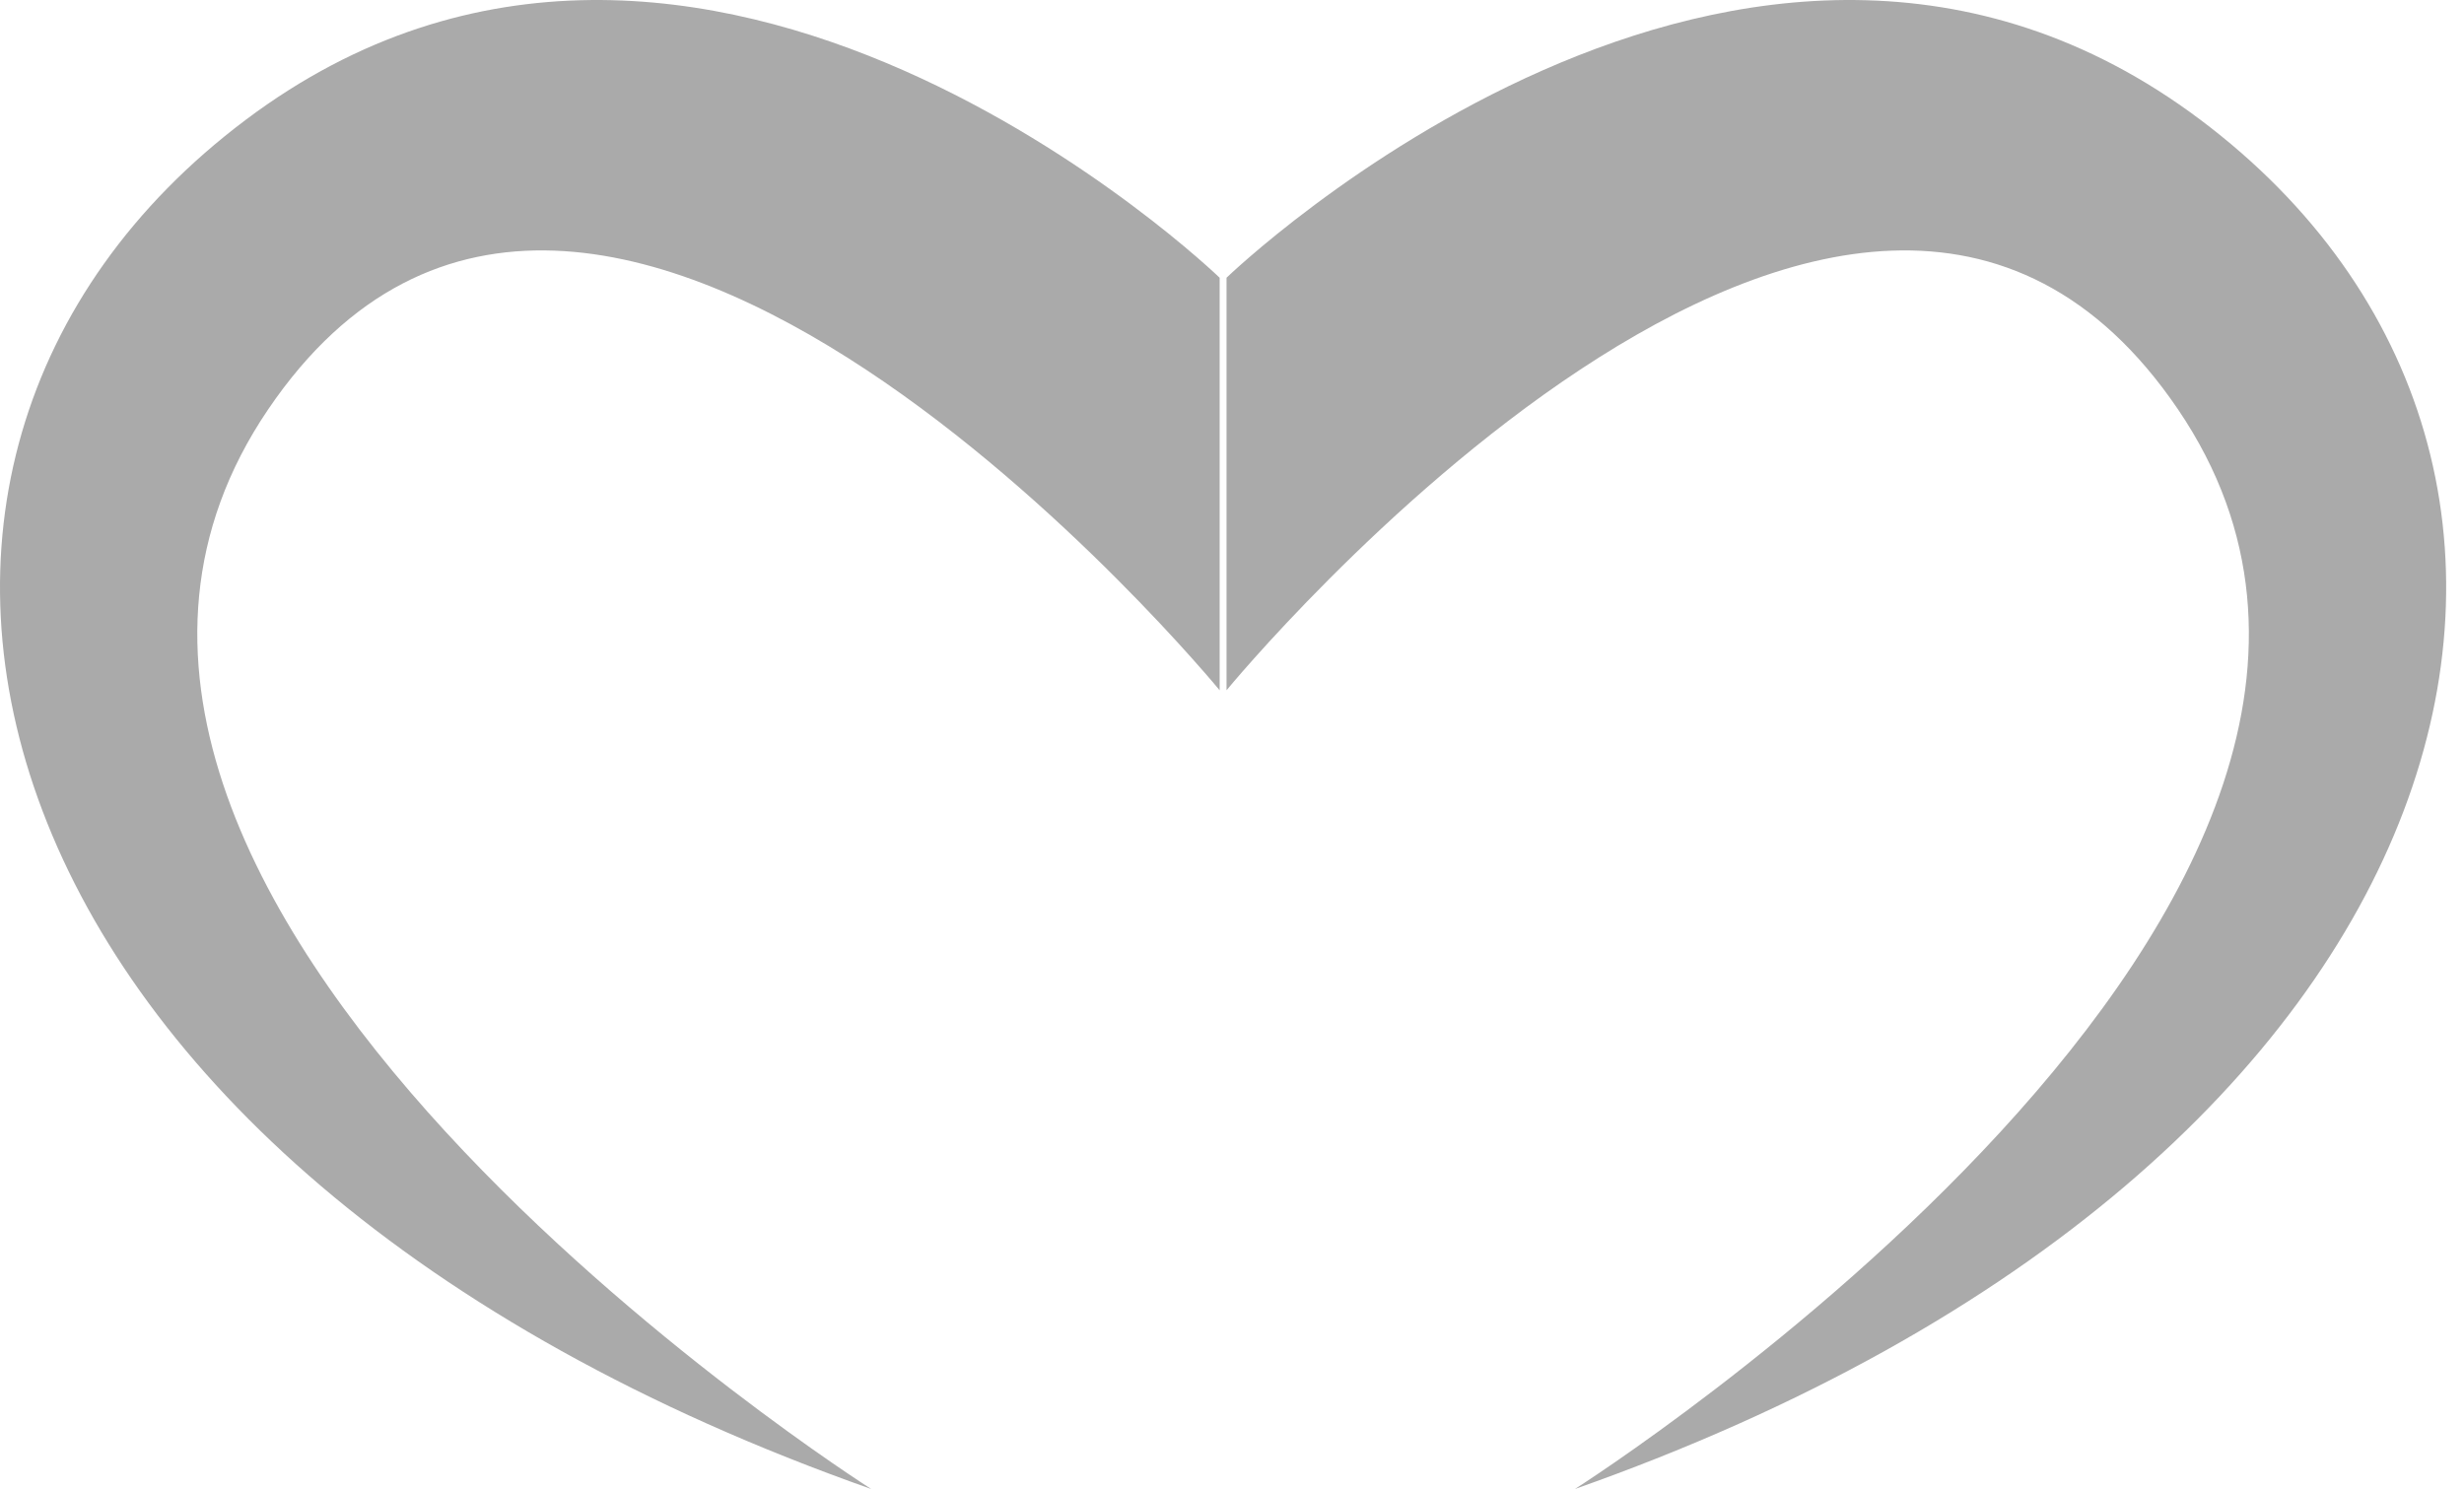
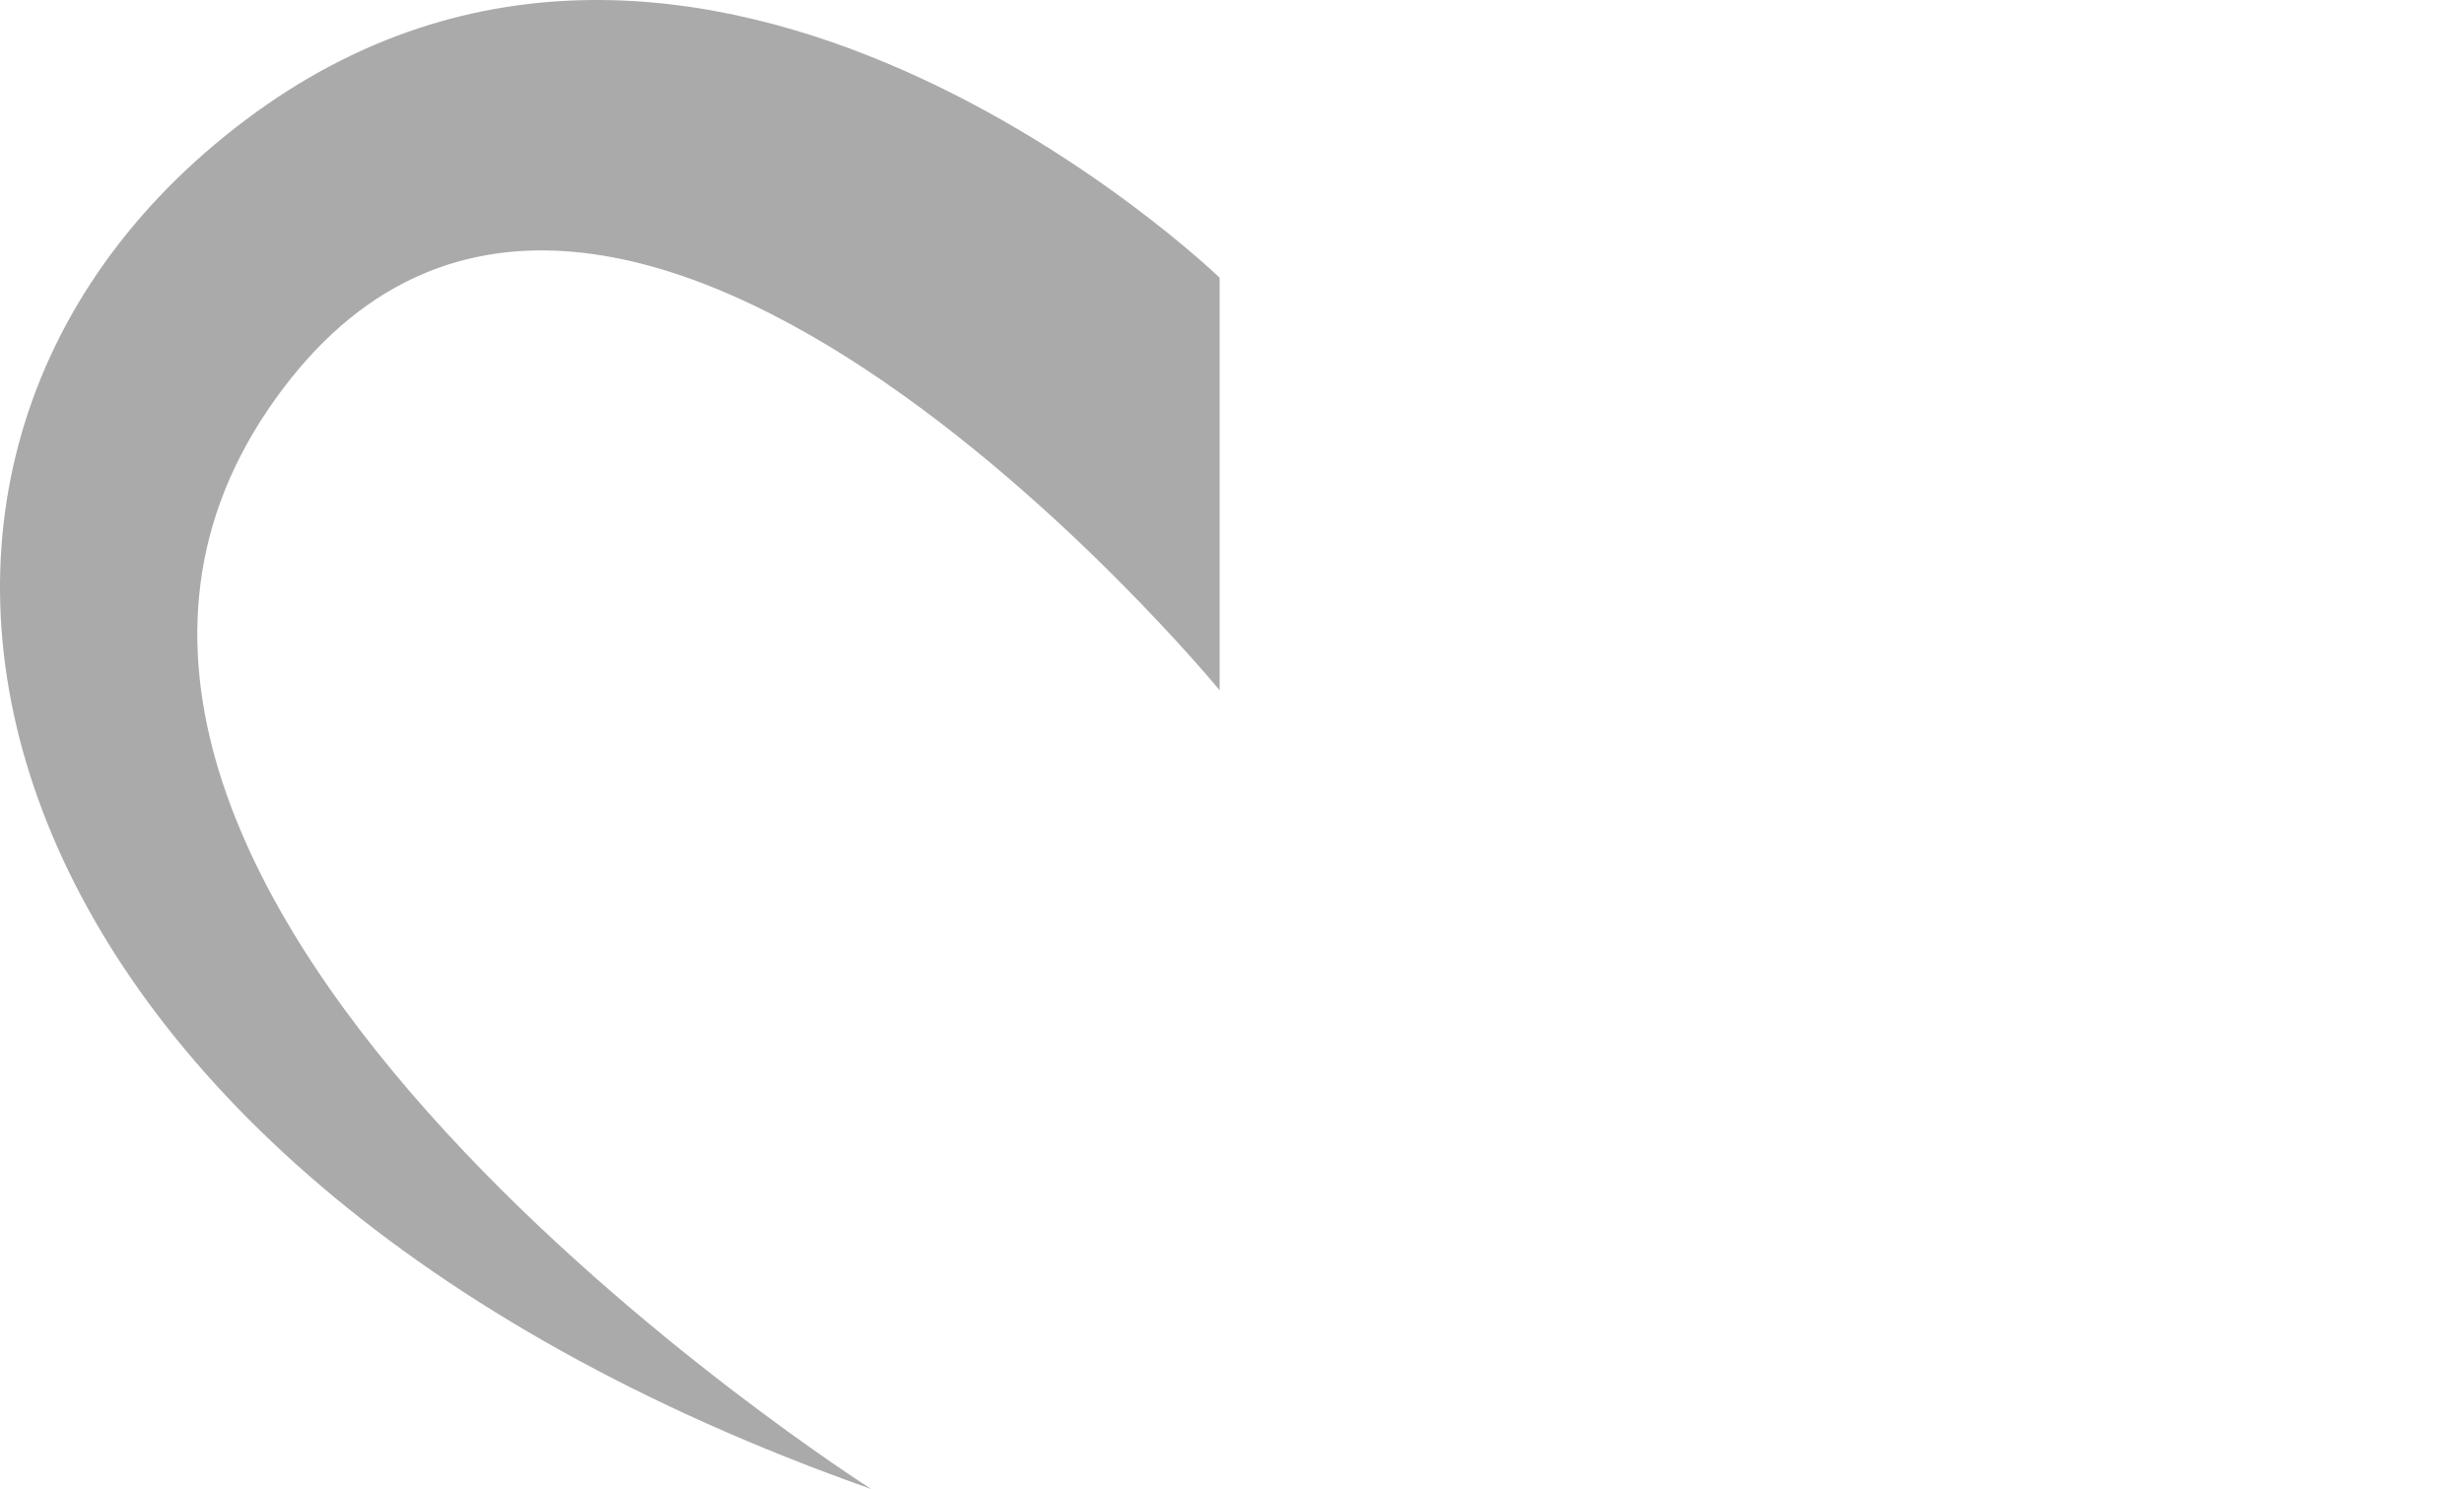
<svg xmlns="http://www.w3.org/2000/svg" width="91" height="55" viewBox="0 0 91 55" fill="none">
  <path d="M45.044 10.259C45.044 10.259 25.906 -8.22 9.078 4.424C-7.75 17.068 -1.811 43.004 32.175 55C32.175 55 -2.306 33.116 9.903 15.123C21.939 -2.621 45.044 25.497 45.044 25.497V10.259Z" fill="#AAAAAA" />
-   <path d="M45.298 10.259C45.298 10.259 64.436 -8.22 81.264 4.424C98.092 17.068 92.152 43.004 58.166 55C58.166 55 92.647 33.116 80.439 15.123C68.402 -2.621 45.298 25.497 45.298 25.497V10.259Z" fill="#AAAAAA" />
</svg>